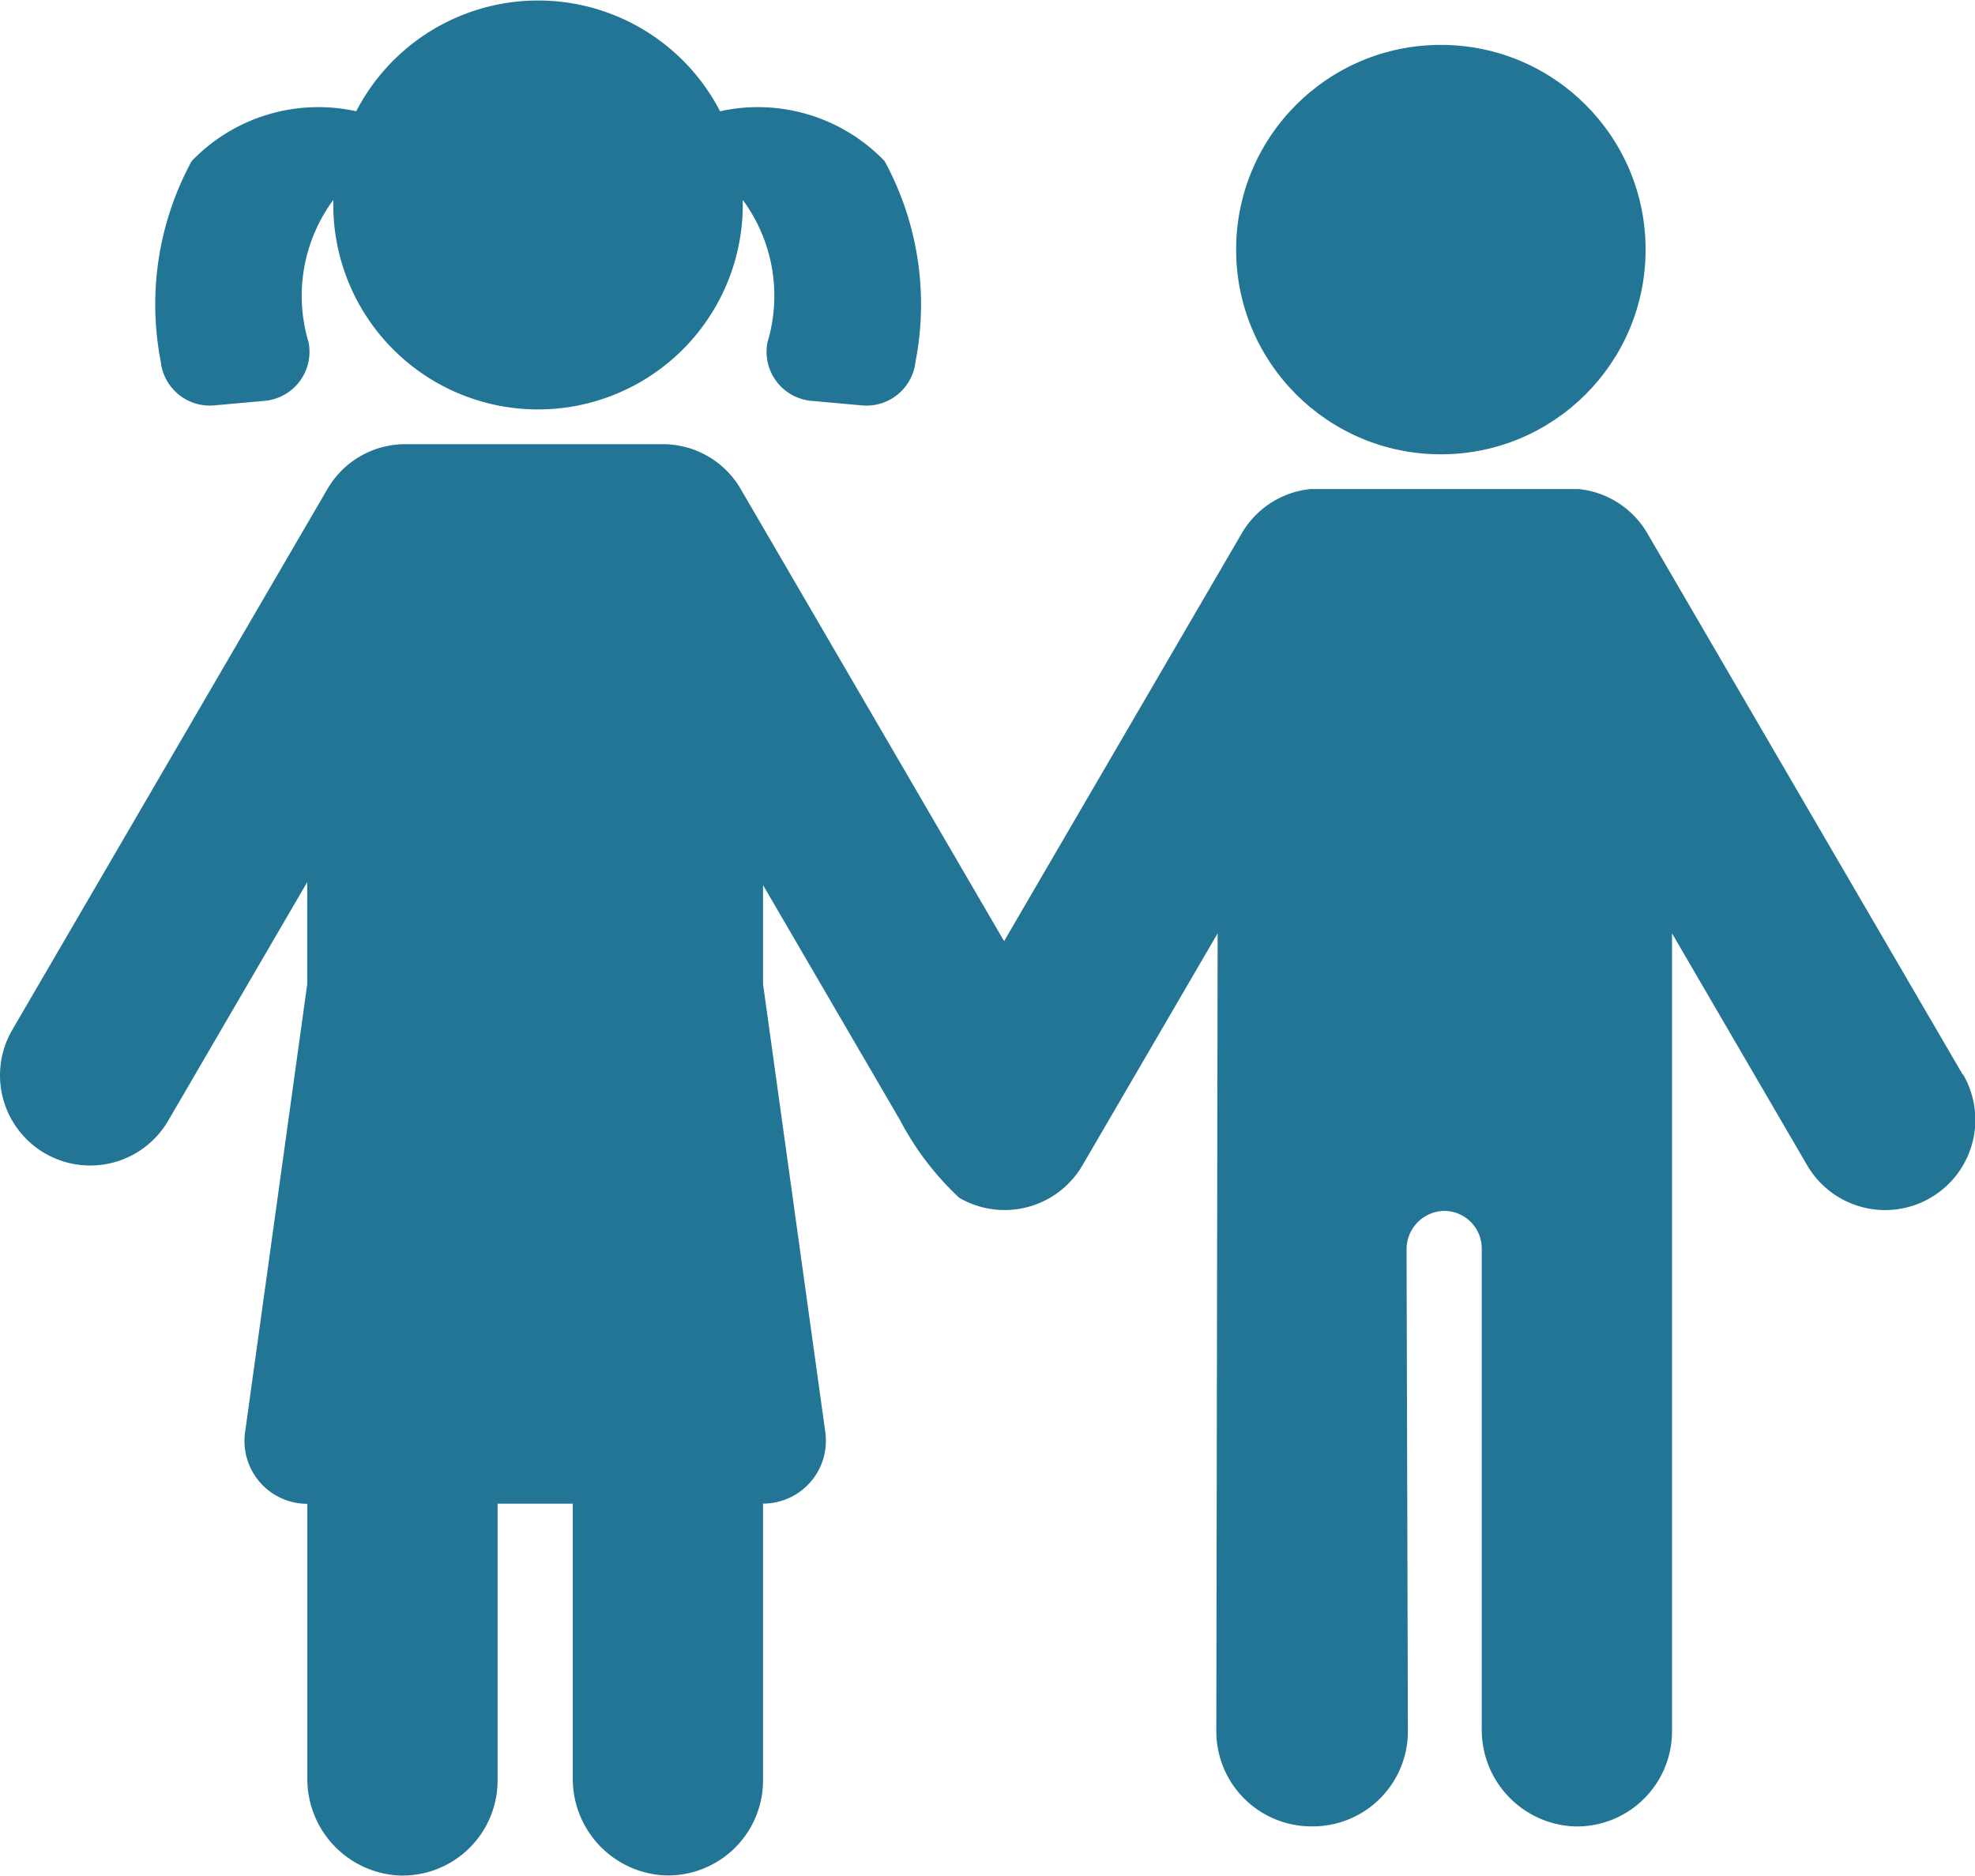
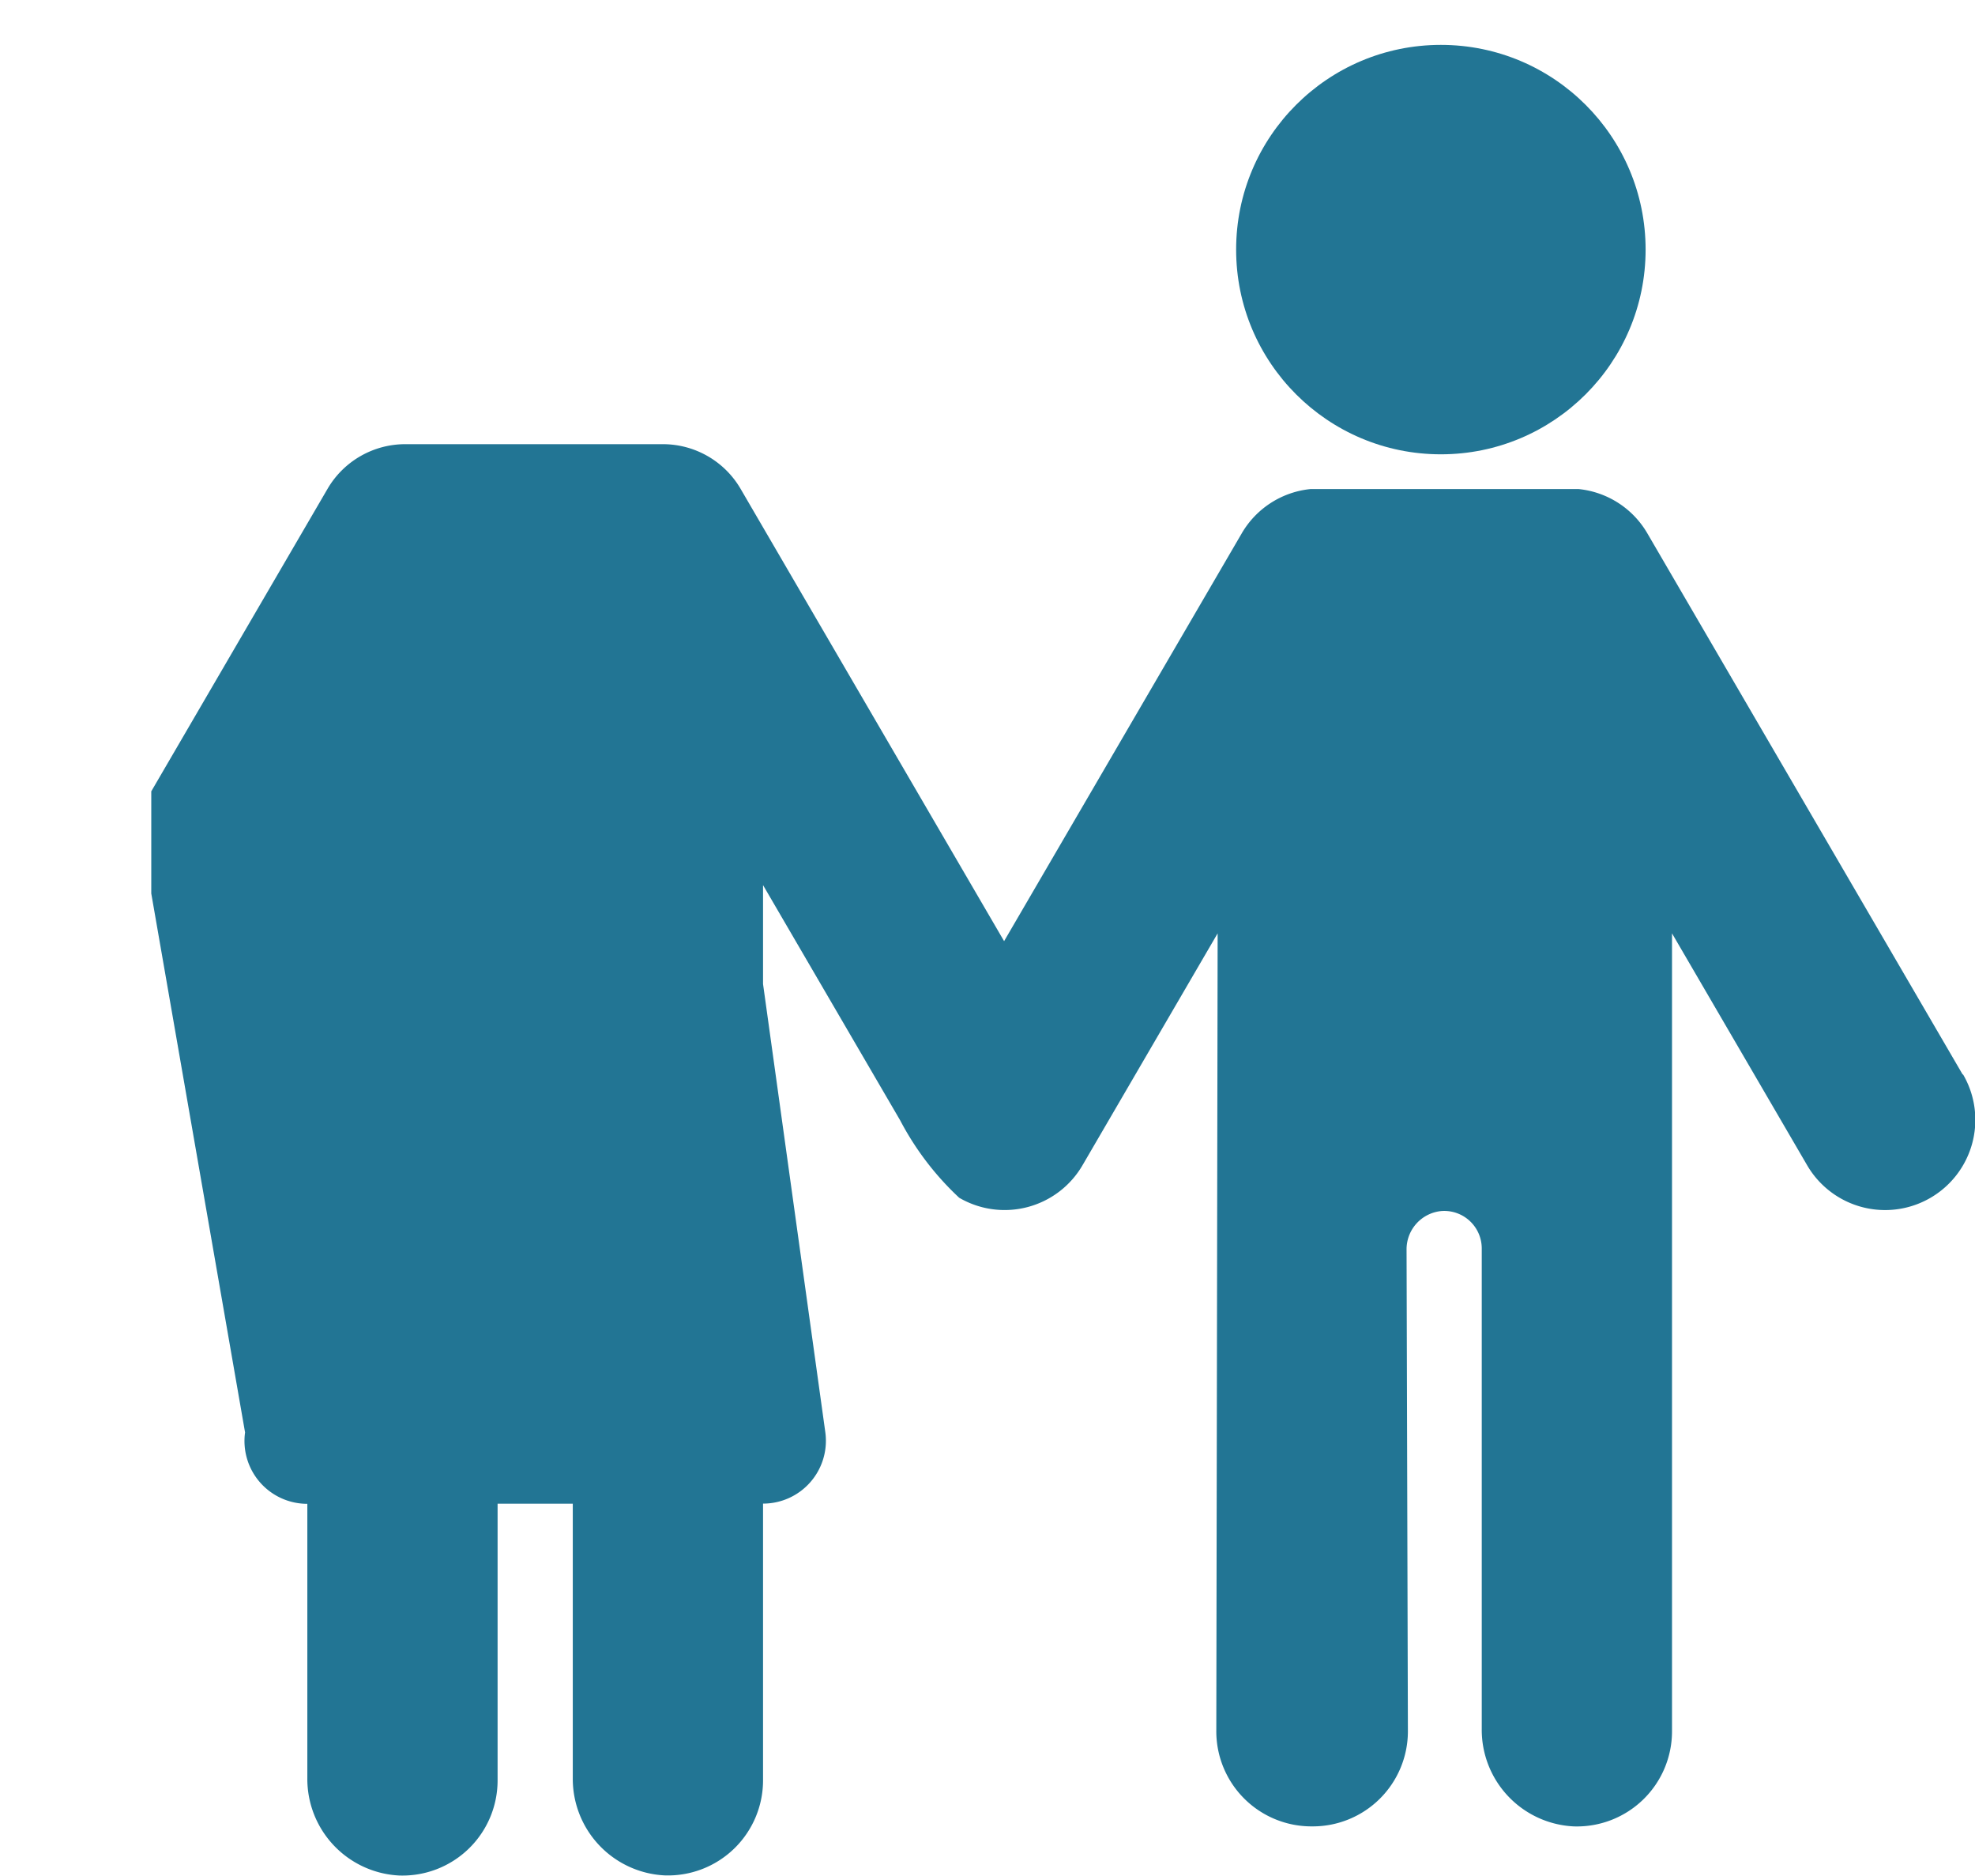
<svg xmlns="http://www.w3.org/2000/svg" width="17.73" height="16.841" viewBox="0 0 17.73 16.841">
  <g id="sister-and-brother" transform="translate(0 -11.466)">
    <circle id="Ellipse_64" data-name="Ellipse 64" cx="1.838" cy="1.838" r="1.838" transform="translate(11.097 11.869)" fill="#227594" />
-     <path id="Pfad_1850" data-name="Pfad 1850" d="M17.619,120l-2.829-4.856a.808.808,0,0,0-.618-.4H11.764a.808.808,0,0,0-.618.4l-2.132,3.659-2.366-4.062a.808.808,0,0,0-.7-.4H3.641a.808.808,0,0,0-.7.4L.11,119.6a.809.809,0,1,0,1.4.815l1.248-2.142v.917L2.2,123.214a.564.564,0,0,0,.559.641h0v2.463a.868.868,0,0,0,.823.874.854.854,0,0,0,.885-.854v-2.484h.675v2.463a.868.868,0,0,0,.823.874.854.854,0,0,0,.885-.854v-2.484h0a.564.564,0,0,0,.559-.641l-.559-4.024V118.3l1.231,2.112a2.6,2.6,0,0,0,.53.695.809.809,0,0,0,1.107-.292l1.213-2.082-.012,7.164a.854.854,0,0,0,.854.854h.012a.854.854,0,0,0,.854-.854l-.012-4.323a.345.345,0,0,1,.315-.348.337.337,0,0,1,.36.337v4.314a.868.868,0,0,0,.823.874.854.854,0,0,0,.885-.854v-7.164l1.213,2.082a.809.809,0,0,0,1.4-.815Z" transform="translate(0 -98.887)" fill="#227594" />
-     <path id="Pfad_1851" data-name="Pfad 1851" d="M36.916,15.106l.455-.041a.442.442,0,0,0,.395-.526,1.45,1.45,0,0,1,.222-1.278c0,.014,0,.028,0,.043a1.838,1.838,0,1,0,3.676,0c0-.014,0-.028,0-.043a1.449,1.449,0,0,1,.222,1.278.442.442,0,0,0,.395.526l.455.041a.443.443,0,0,0,.479-.394,2.691,2.691,0,0,0-.278-1.8,1.577,1.577,0,0,0-1.477-.447,1.838,1.838,0,0,0-3.266,0,1.577,1.577,0,0,0-1.477.447,2.693,2.693,0,0,0-.278,1.8A.443.443,0,0,0,36.916,15.106Z" transform="translate(-34.996)" fill="#227594" />
+     <path id="Pfad_1850" data-name="Pfad 1850" d="M17.619,120l-2.829-4.856a.808.808,0,0,0-.618-.4H11.764a.808.808,0,0,0-.618.4l-2.132,3.659-2.366-4.062a.808.808,0,0,0-.7-.4H3.641a.808.808,0,0,0-.7.4L.11,119.6l1.248-2.142v.917L2.2,123.214a.564.564,0,0,0,.559.641h0v2.463a.868.868,0,0,0,.823.874.854.854,0,0,0,.885-.854v-2.484h.675v2.463a.868.868,0,0,0,.823.874.854.854,0,0,0,.885-.854v-2.484h0a.564.564,0,0,0,.559-.641l-.559-4.024V118.3l1.231,2.112a2.6,2.6,0,0,0,.53.695.809.809,0,0,0,1.107-.292l1.213-2.082-.012,7.164a.854.854,0,0,0,.854.854h.012a.854.854,0,0,0,.854-.854l-.012-4.323a.345.345,0,0,1,.315-.348.337.337,0,0,1,.36.337v4.314a.868.868,0,0,0,.823.874.854.854,0,0,0,.885-.854v-7.164l1.213,2.082a.809.809,0,0,0,1.4-.815Z" transform="translate(0 -98.887)" fill="#227594" />
  </g>
</svg>